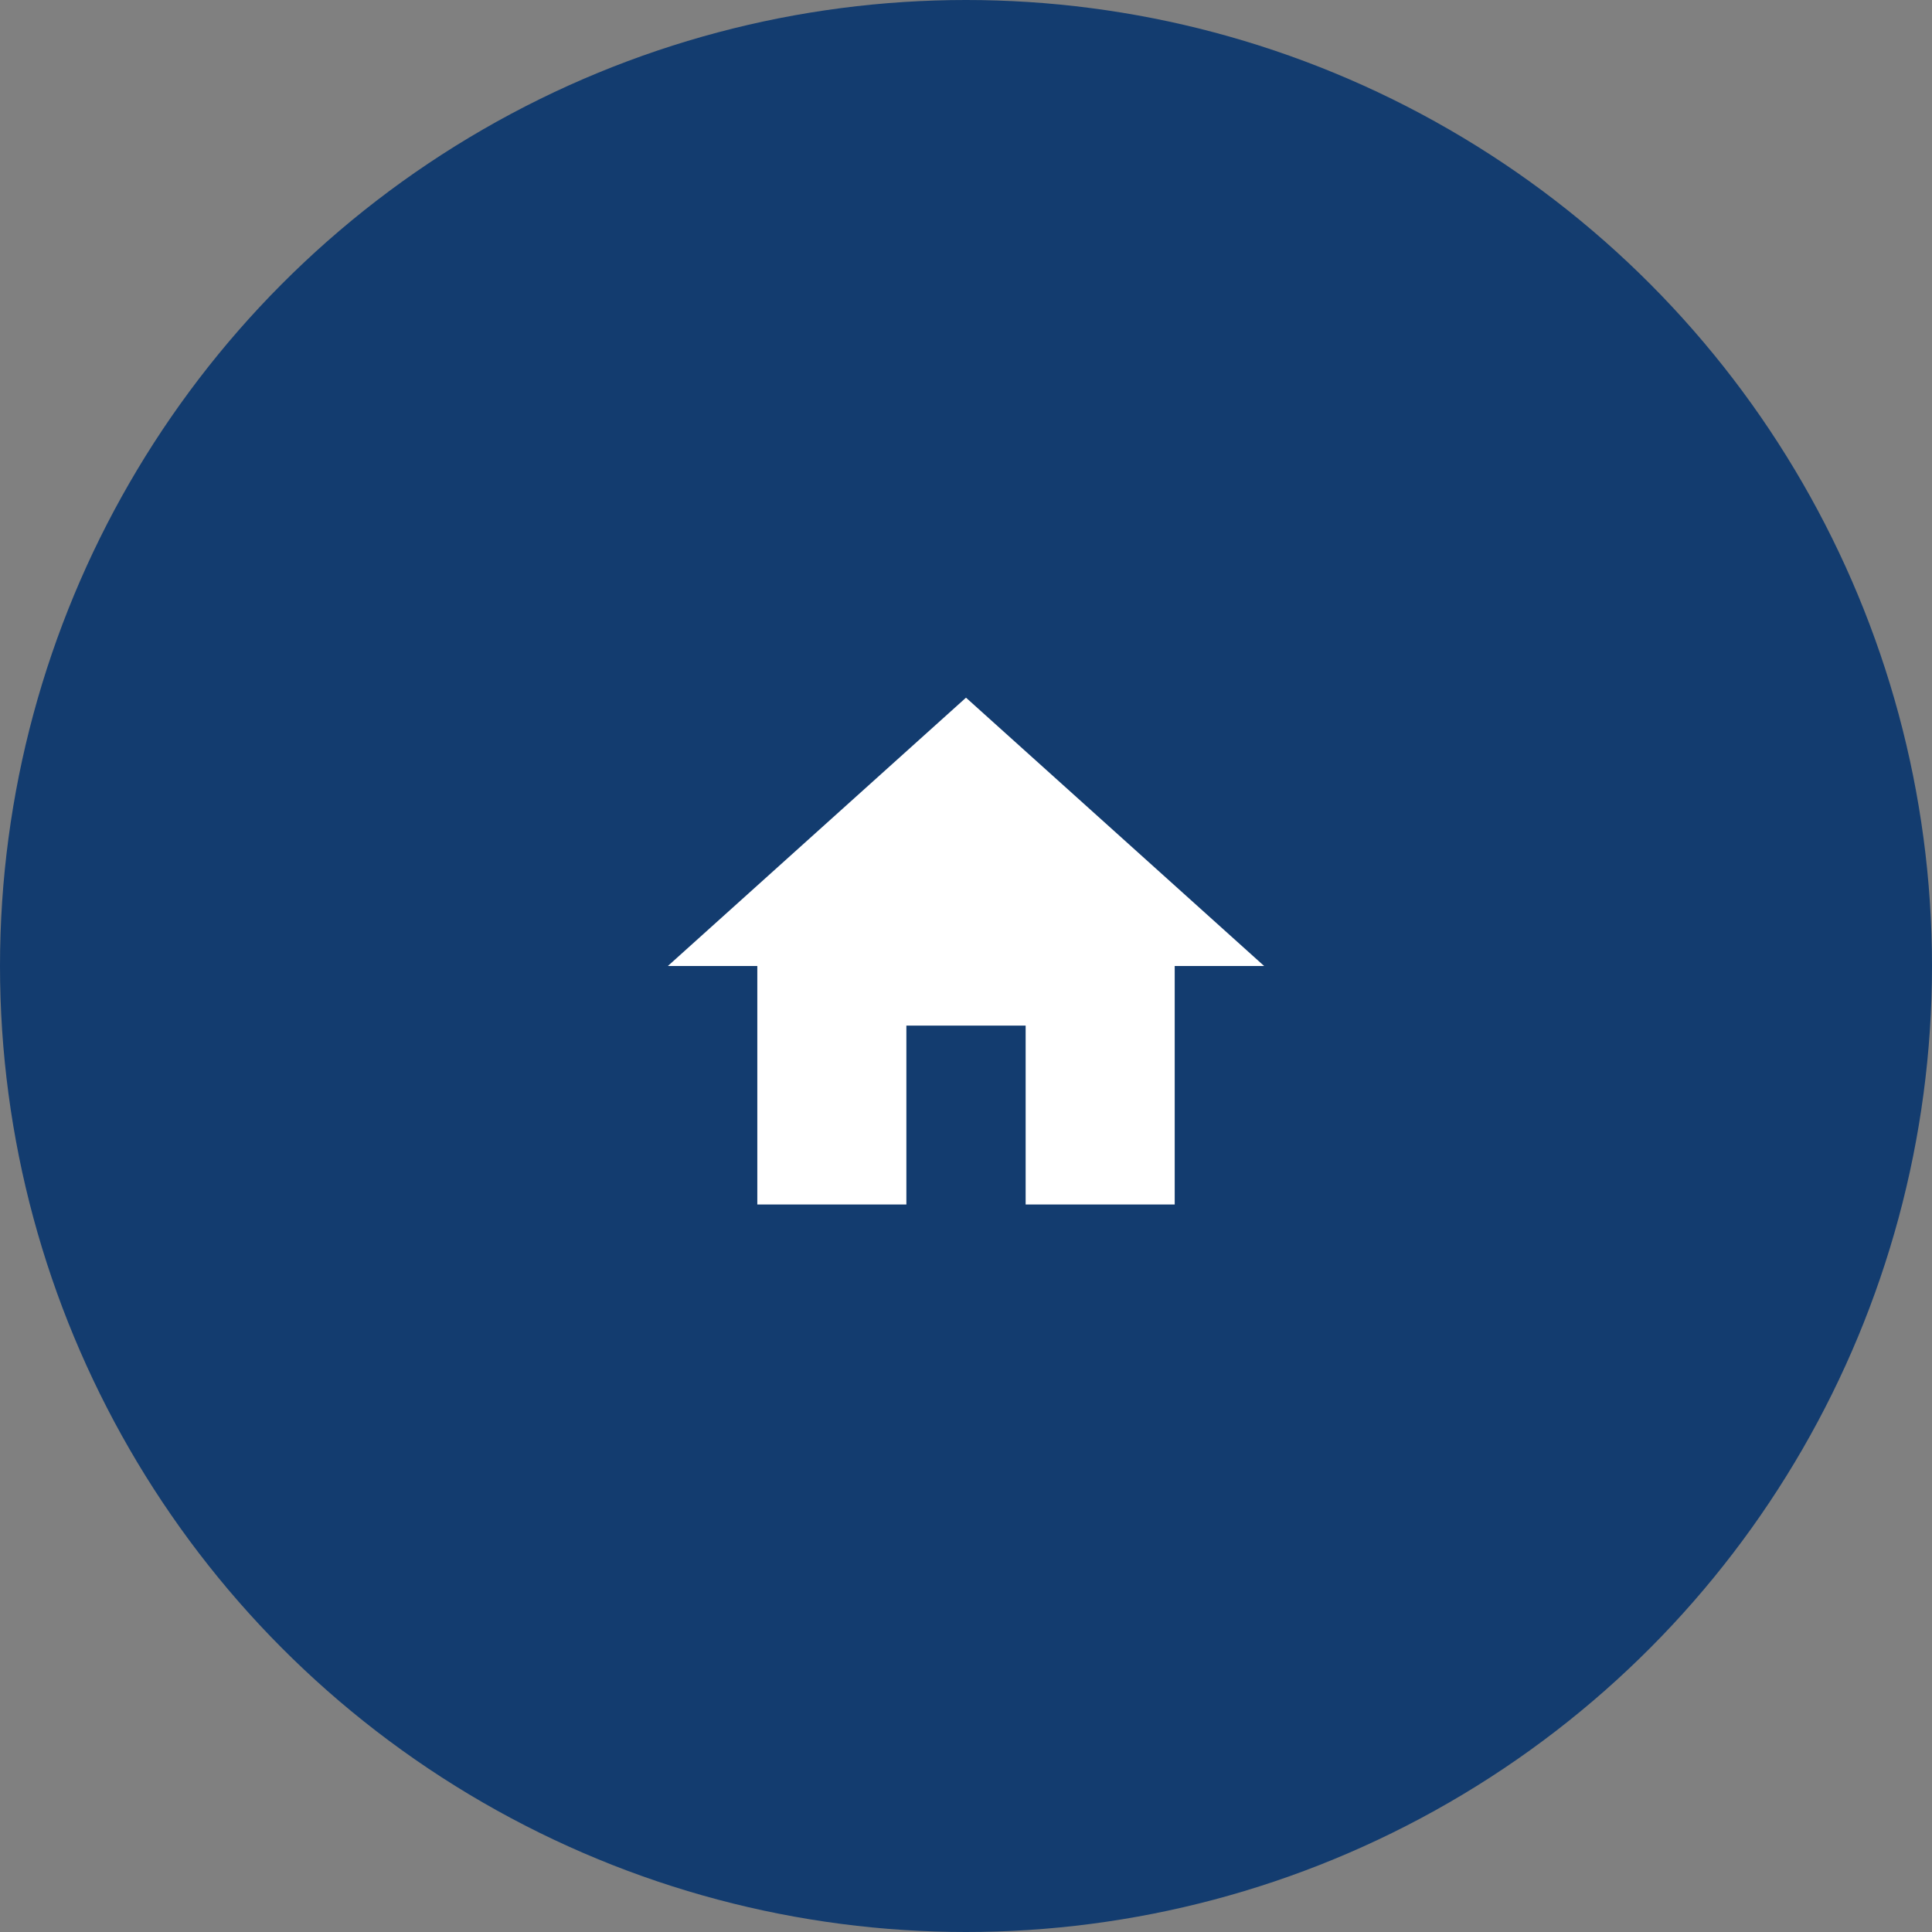
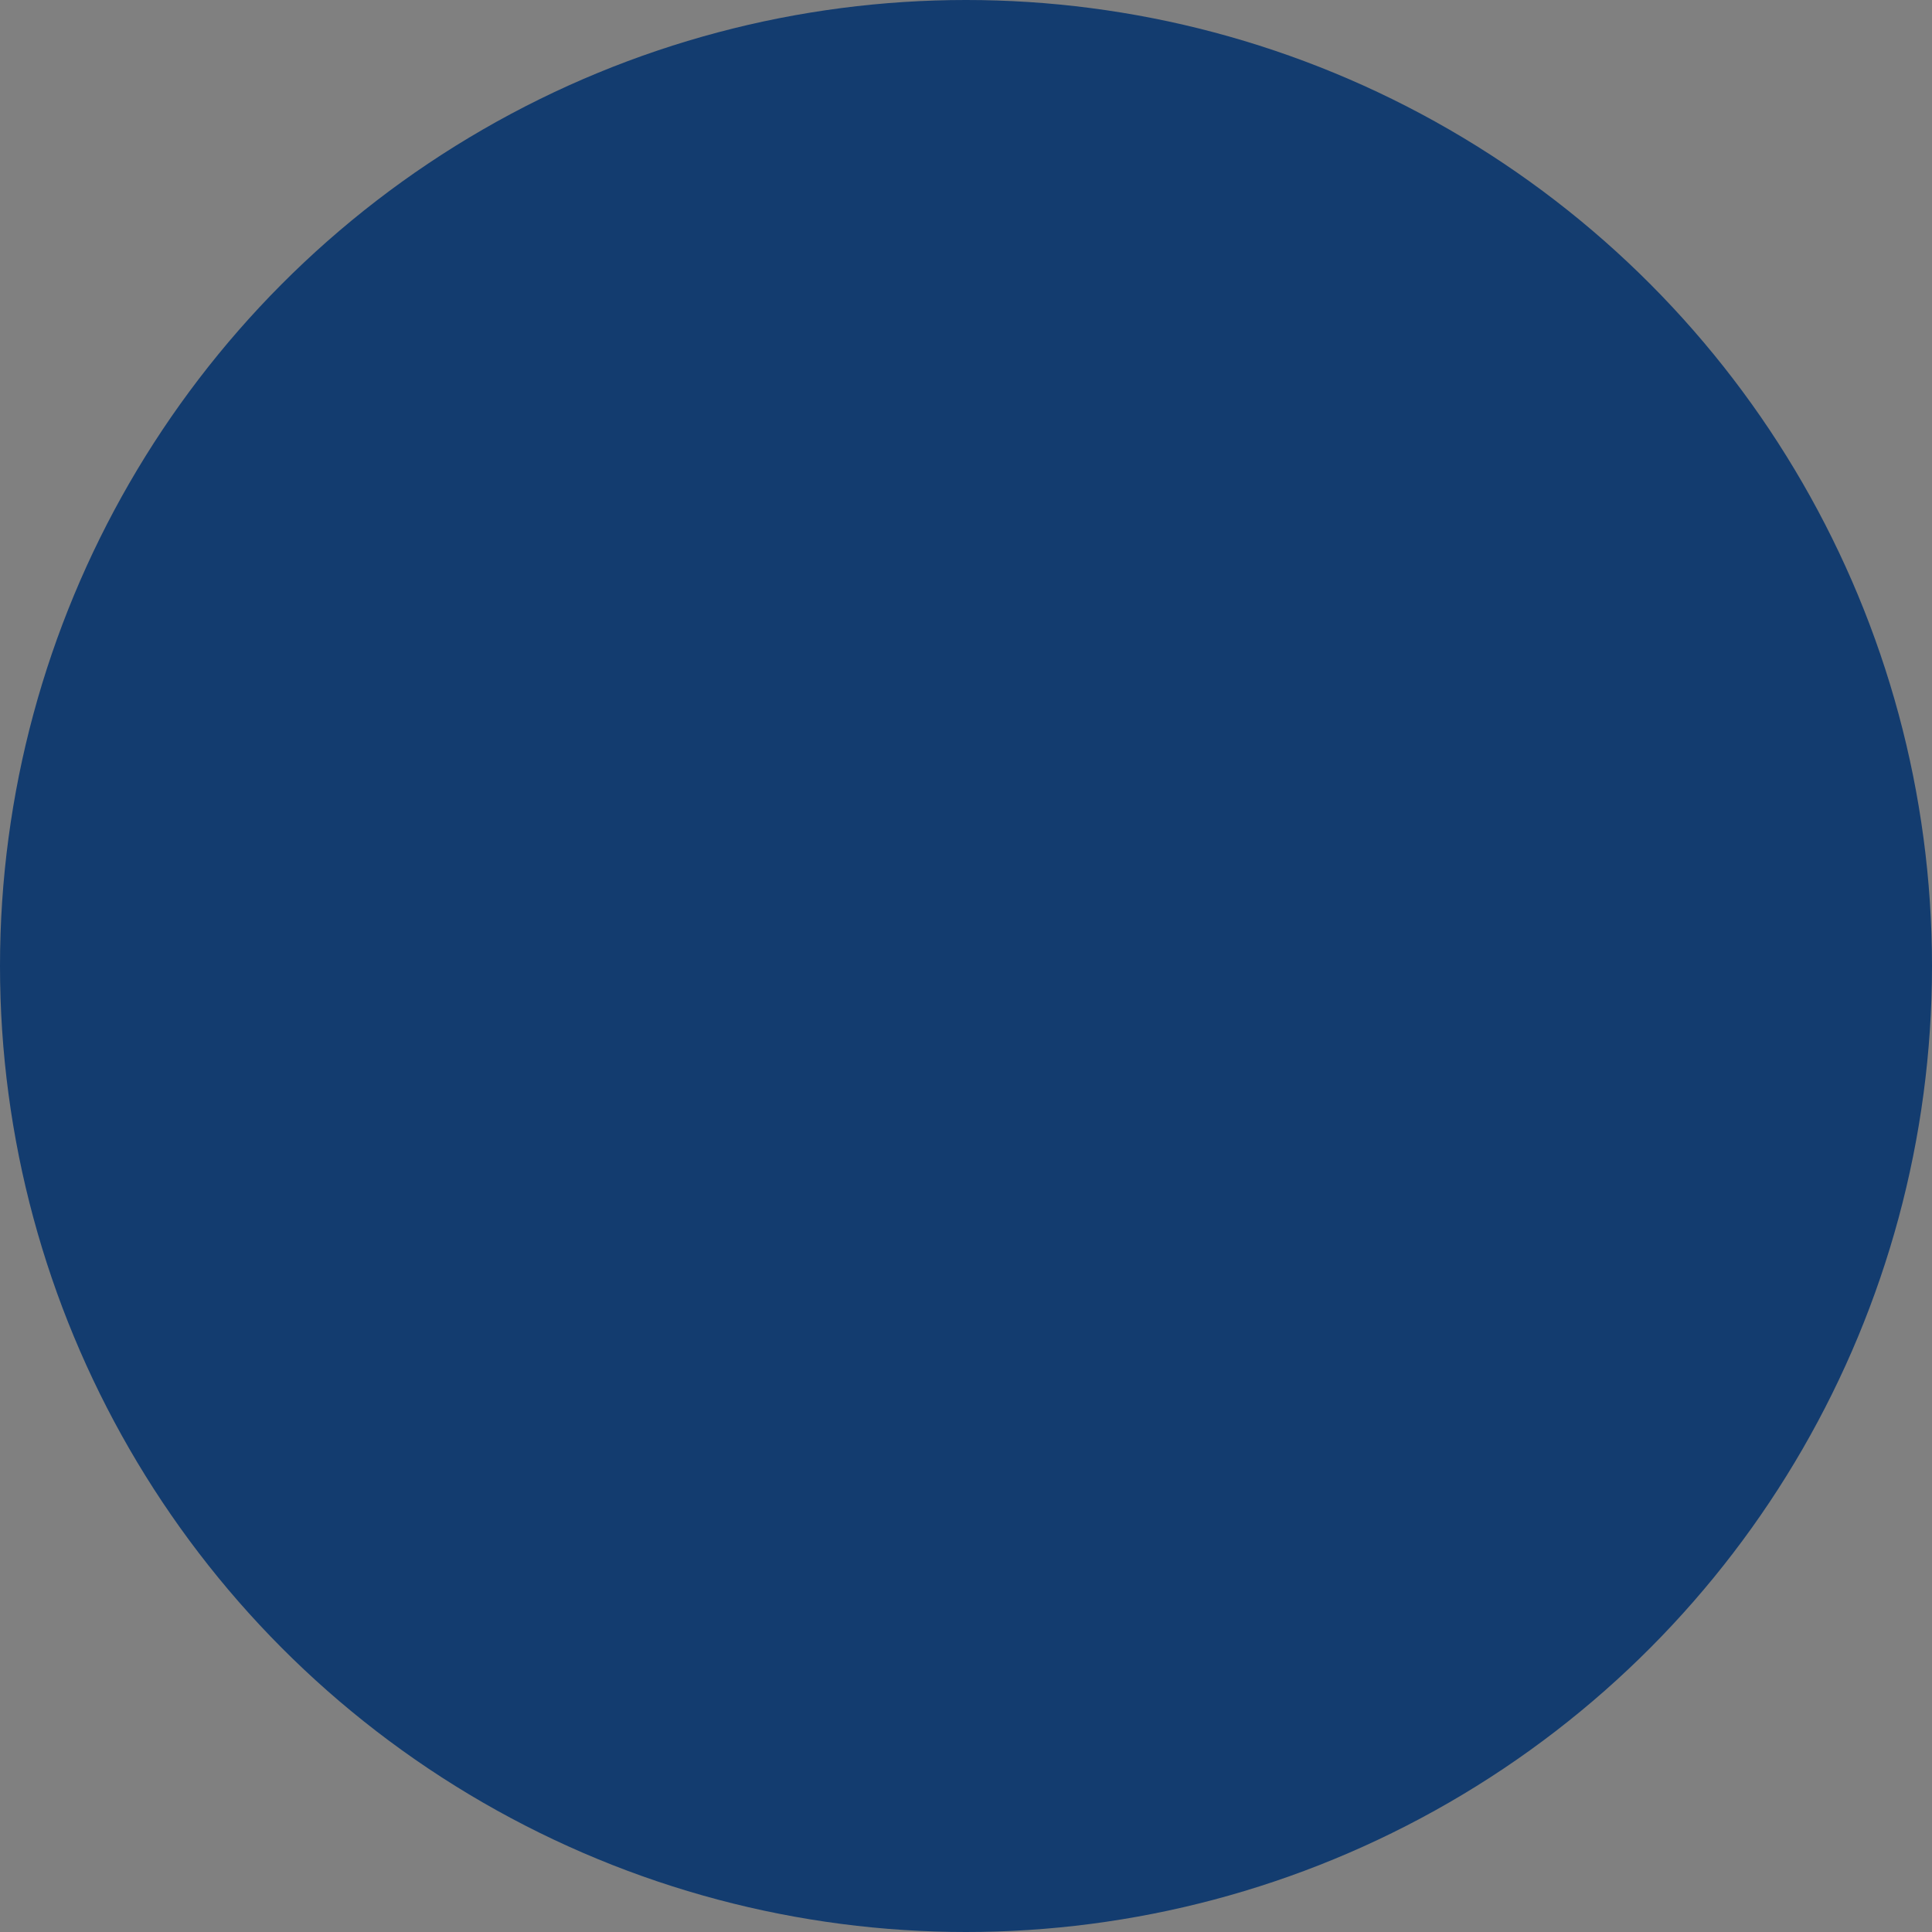
<svg xmlns="http://www.w3.org/2000/svg" width="108" height="108" viewBox="0 0 108 108" fill="none">
  <rect x="0" y="0" width="108" height="108" fill="#808080" stroke="none" />
  <circle cx="54" cy="54" r="54" fill="#133C6F" />
-   <path d="M50.667 67.333V57.333H57.334V67.333H65.667V54H70.667L54 39L37.334 54H42.334V67.333H50.667Z" fill="white" />
</svg>